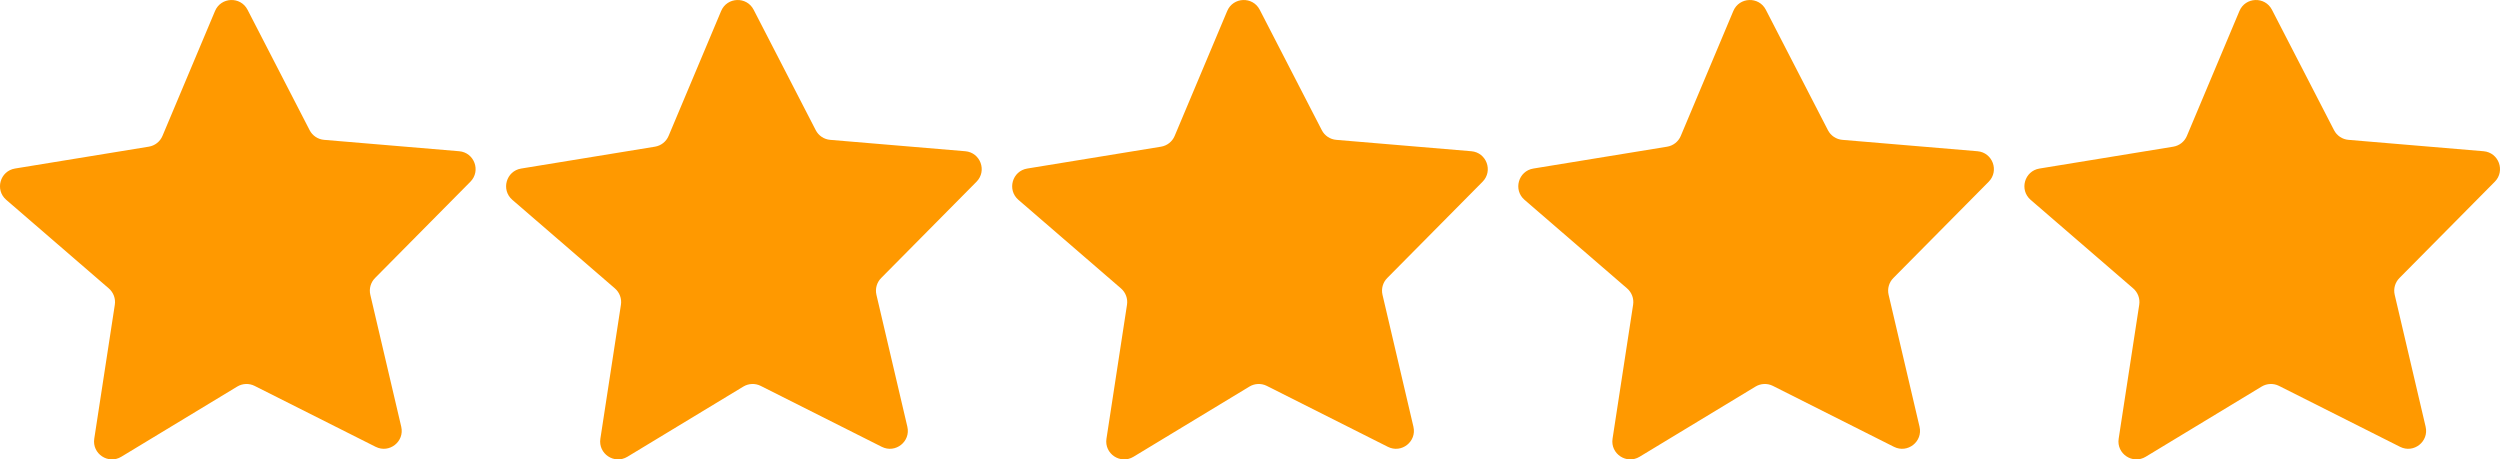
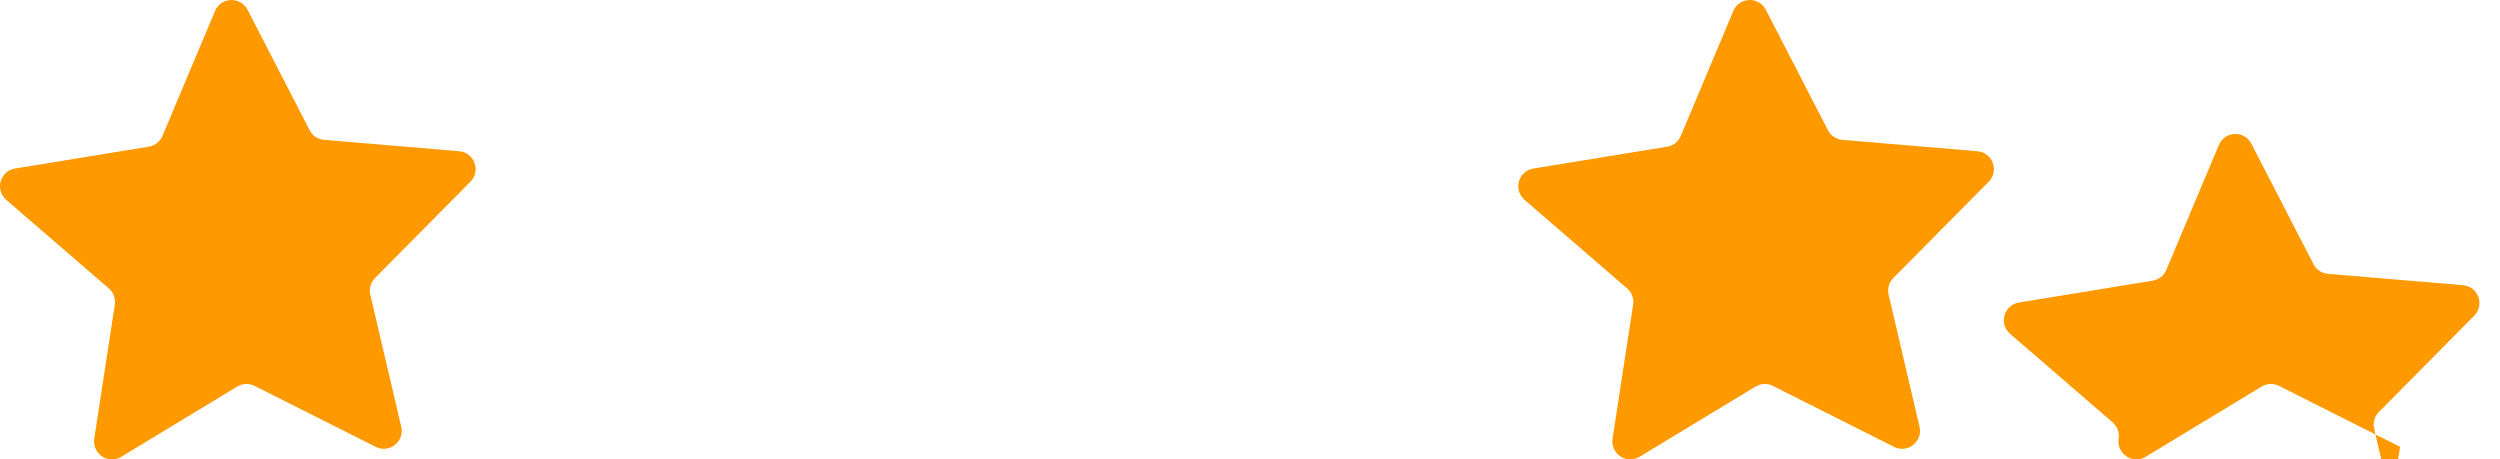
<svg xmlns="http://www.w3.org/2000/svg" id="Layer_2" data-name="Layer 2" viewBox="0 0 1063.84 195.49">
  <g fill="#ff9900">
    <path d="M159.86,190.14l-51.52-25.93c-2.35-1.18-5.14-1.07-7.39.29l-49.34,29.87c-5.54,3.36-12.49-1.28-11.5-7.69l8.75-57.01c.4-2.6-.57-5.22-2.56-6.94L2.65,85.03c-4.91-4.24-2.64-12.27,3.76-13.32l56.92-9.3c2.59-.42,4.79-2.15,5.81-4.58L91.5,4.68c2.51-5.97,10.86-6.3,13.83-.54l26.43,51.26c1.2,2.34,3.53,3.89,6.15,4.11l57.47,4.84c6.46.54,9.35,8.38,4.79,12.98l-40.58,40.98c-1.85,1.87-2.61,4.56-2.01,7.12l13.16,56.15c1.48,6.31-5.08,11.48-10.87,8.56h0Z" />
-     <path d="M375.23,190.14l-51.52-25.93c-2.35-1.18-5.14-1.07-7.39.29l-49.34,29.87c-5.55,3.36-12.49-1.28-11.5-7.69l8.75-57.01c.4-2.6-.57-5.22-2.56-6.94l-43.65-37.69c-4.91-4.24-2.64-12.27,3.76-13.32l56.92-9.3c2.59-.42,4.79-2.15,5.81-4.58l22.36-53.16c2.51-5.97,10.86-6.3,13.83-.54l26.43,51.26c1.2,2.34,3.53,3.89,6.15,4.11l57.47,4.84c6.46.54,9.35,8.38,4.79,12.98l-40.58,40.98c-1.85,1.87-2.61,4.56-2.01,7.12l13.16,56.15c1.48,6.31-5.08,11.48-10.87,8.56h0Z" />
-     <path d="M590.59,190.14l-51.52-25.93c-2.35-1.18-5.14-1.07-7.39.29l-49.34,29.87c-5.55,3.36-12.49-1.28-11.5-7.69l8.74-57.01c.4-2.6-.57-5.22-2.56-6.94l-43.65-37.69c-4.91-4.24-2.64-12.27,3.76-13.32l56.92-9.3c2.6-.42,4.79-2.15,5.81-4.58l22.36-53.16c2.51-5.97,10.86-6.3,13.83-.54l26.43,51.26c1.2,2.34,3.53,3.89,6.15,4.11l57.47,4.84c6.46.54,9.35,8.38,4.79,12.98l-40.58,40.98c-1.85,1.87-2.61,4.56-2.01,7.12l13.16,56.15c1.48,6.31-5.08,11.48-10.87,8.56h0Z" />
    <path d="M805.95,190.14l-51.52-25.93c-2.35-1.18-5.14-1.07-7.39.29l-49.34,29.87c-5.54,3.36-12.49-1.28-11.5-7.69l8.75-57.01c.4-2.6-.57-5.22-2.56-6.94l-43.65-37.69c-4.91-4.24-2.64-12.27,3.76-13.32l56.92-9.3c2.6-.42,4.79-2.15,5.81-4.58l22.36-53.16c2.51-5.97,10.86-6.3,13.83-.54l26.43,51.26c1.2,2.34,3.53,3.89,6.15,4.11l57.47,4.84c6.46.54,9.35,8.38,4.79,12.98l-40.58,40.98c-1.85,1.87-2.61,4.56-2.01,7.12l13.16,56.15c1.48,6.31-5.08,11.48-10.87,8.56h0Z" />
-     <path d="M1021.32,190.14l-51.52-25.93c-2.35-1.18-5.14-1.07-7.39.29l-49.34,29.87c-5.54,3.36-12.49-1.28-11.5-7.69l8.75-57.01c.4-2.6-.57-5.22-2.56-6.94l-43.65-37.69c-4.91-4.24-2.64-12.27,3.76-13.32l56.92-9.3c2.6-.42,4.79-2.15,5.81-4.58l22.36-53.16c2.51-5.97,10.86-6.3,13.83-.54l26.43,51.26c1.2,2.34,3.53,3.89,6.15,4.11l57.47,4.84c6.46.54,9.35,8.38,4.78,12.98l-40.58,40.98c-1.85,1.87-2.61,4.56-2.01,7.12l13.16,56.15c1.48,6.31-5.08,11.48-10.87,8.56h0Z" />
+     <path d="M1021.32,190.14l-51.52-25.93c-2.35-1.18-5.14-1.07-7.39.29l-49.34,29.87c-5.54,3.36-12.49-1.28-11.5-7.69c.4-2.6-.57-5.22-2.56-6.94l-43.65-37.69c-4.91-4.24-2.64-12.27,3.76-13.32l56.92-9.3c2.6-.42,4.79-2.15,5.81-4.58l22.36-53.16c2.51-5.97,10.86-6.3,13.83-.54l26.43,51.26c1.2,2.34,3.53,3.89,6.15,4.11l57.47,4.84c6.46.54,9.35,8.38,4.78,12.98l-40.58,40.98c-1.85,1.87-2.61,4.56-2.01,7.12l13.16,56.15c1.48,6.31-5.08,11.48-10.87,8.56h0Z" />
  </g>
</svg>